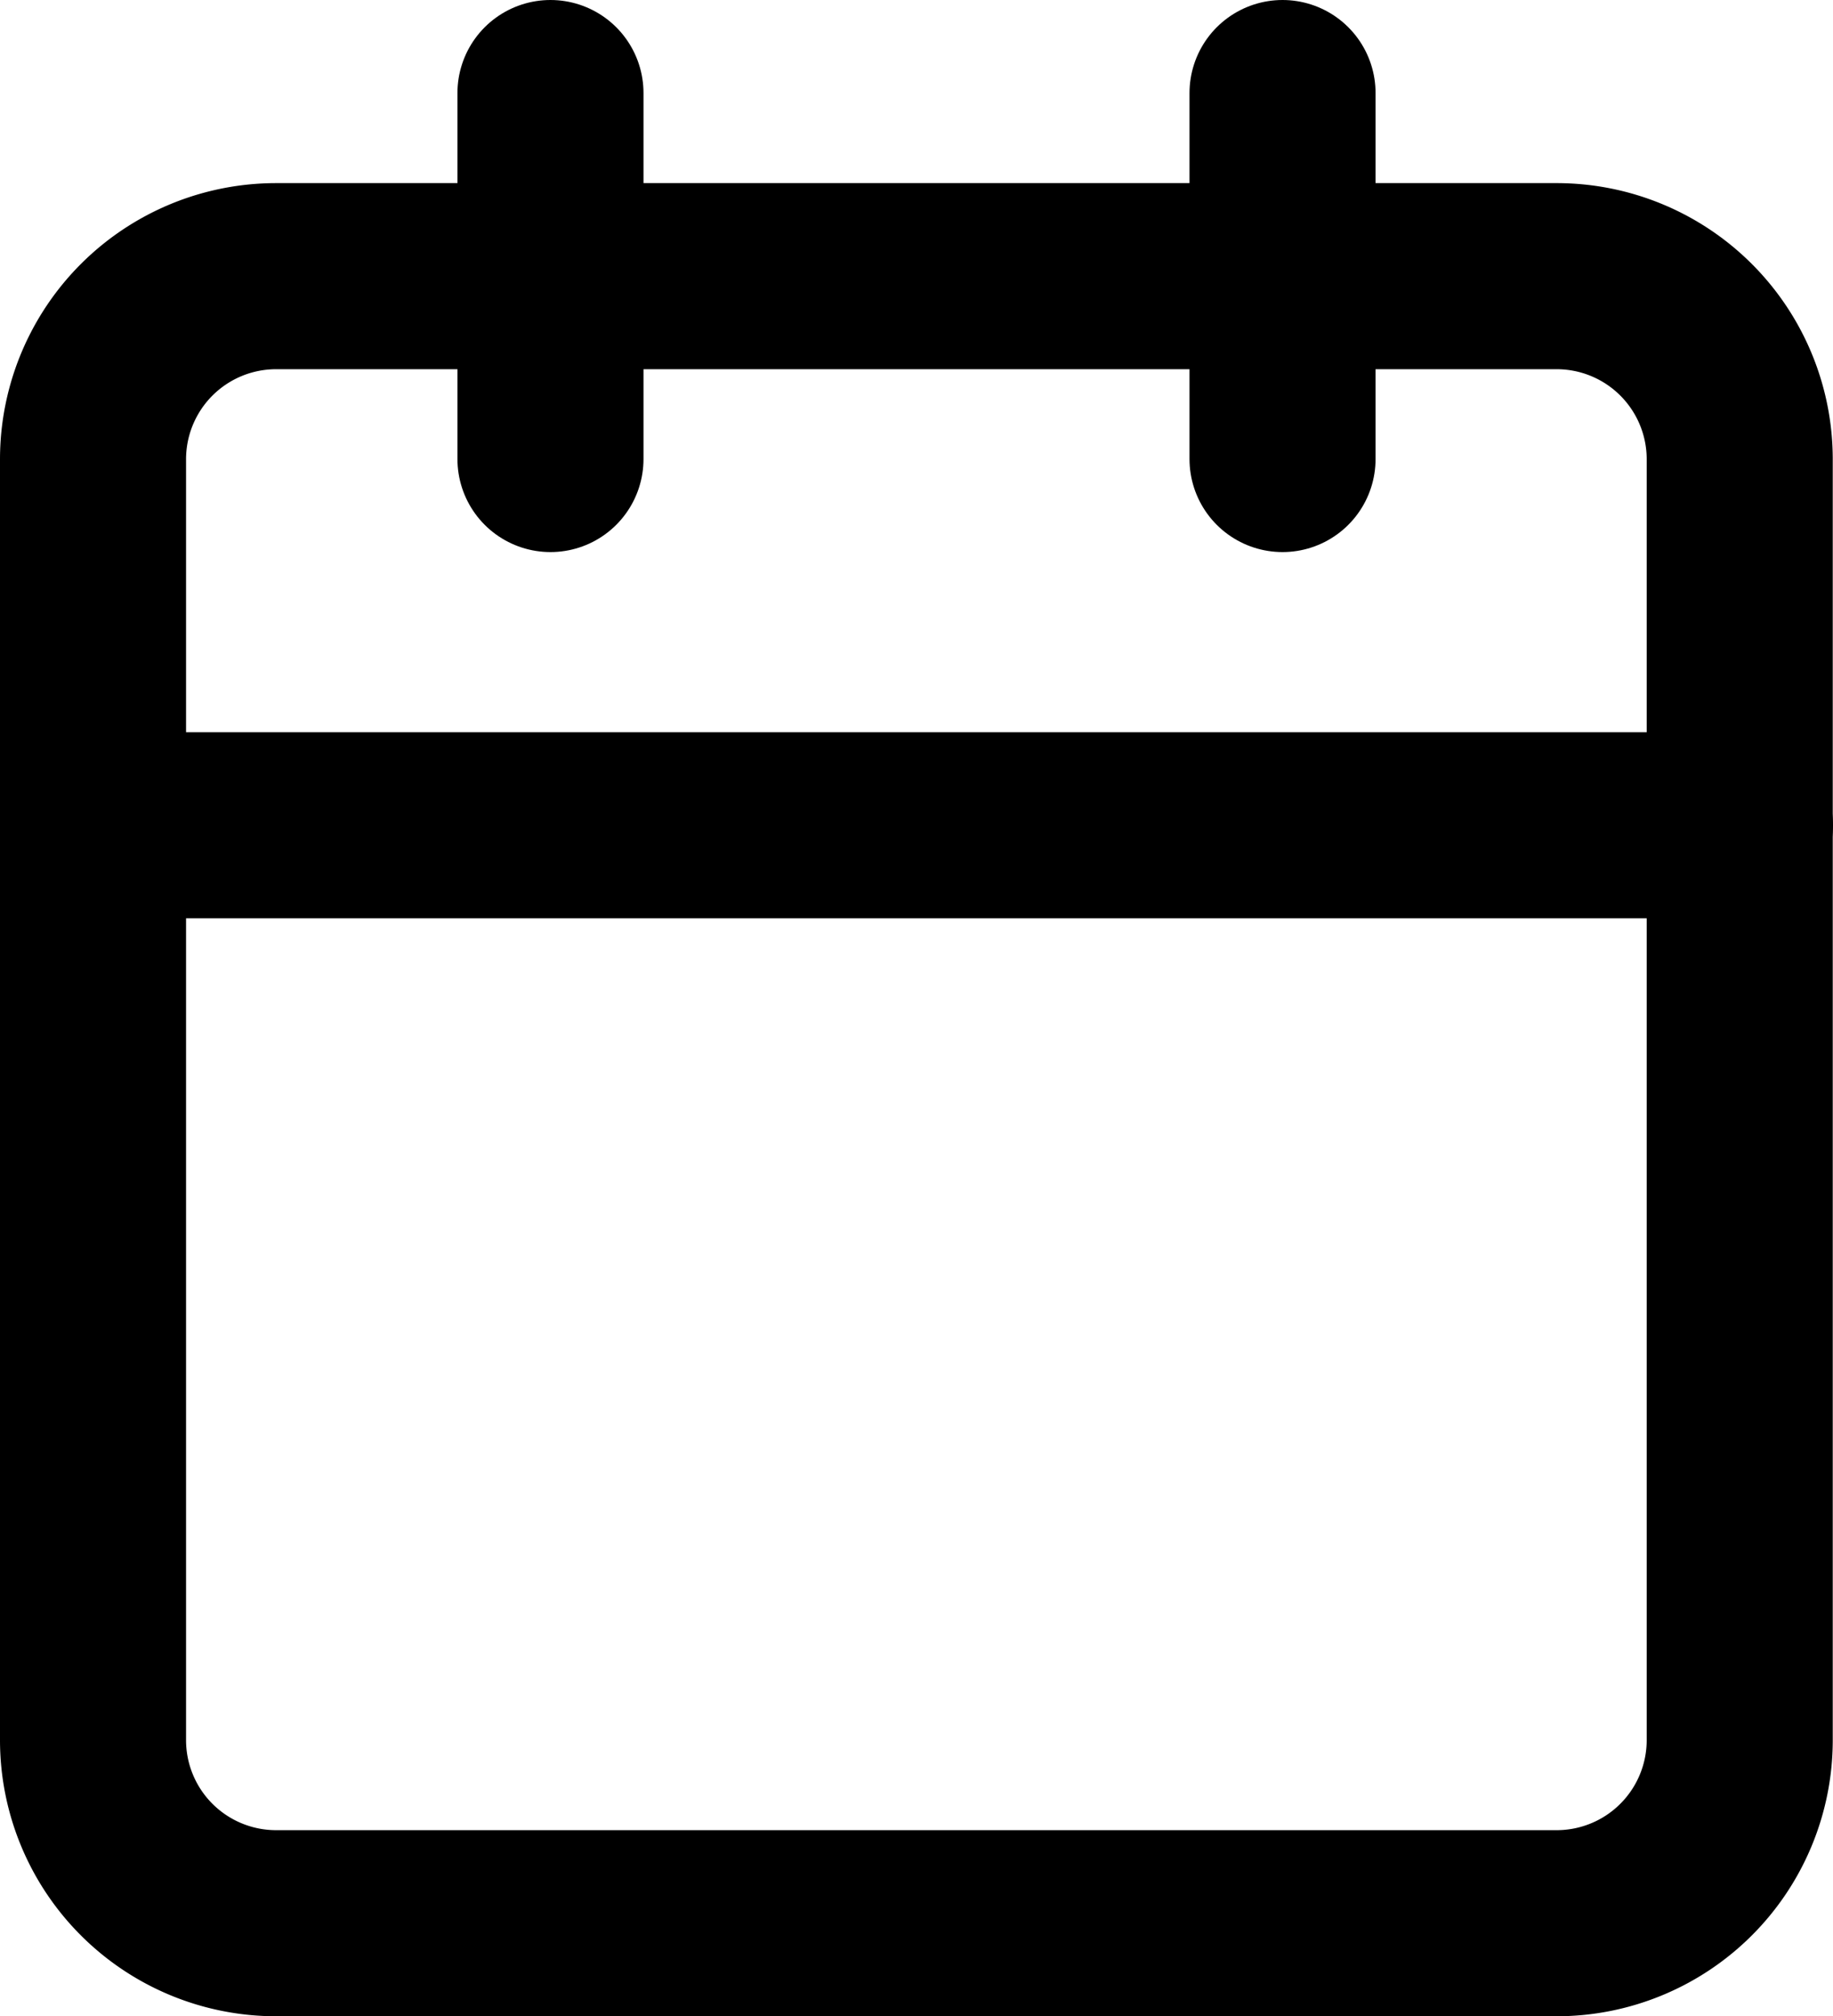
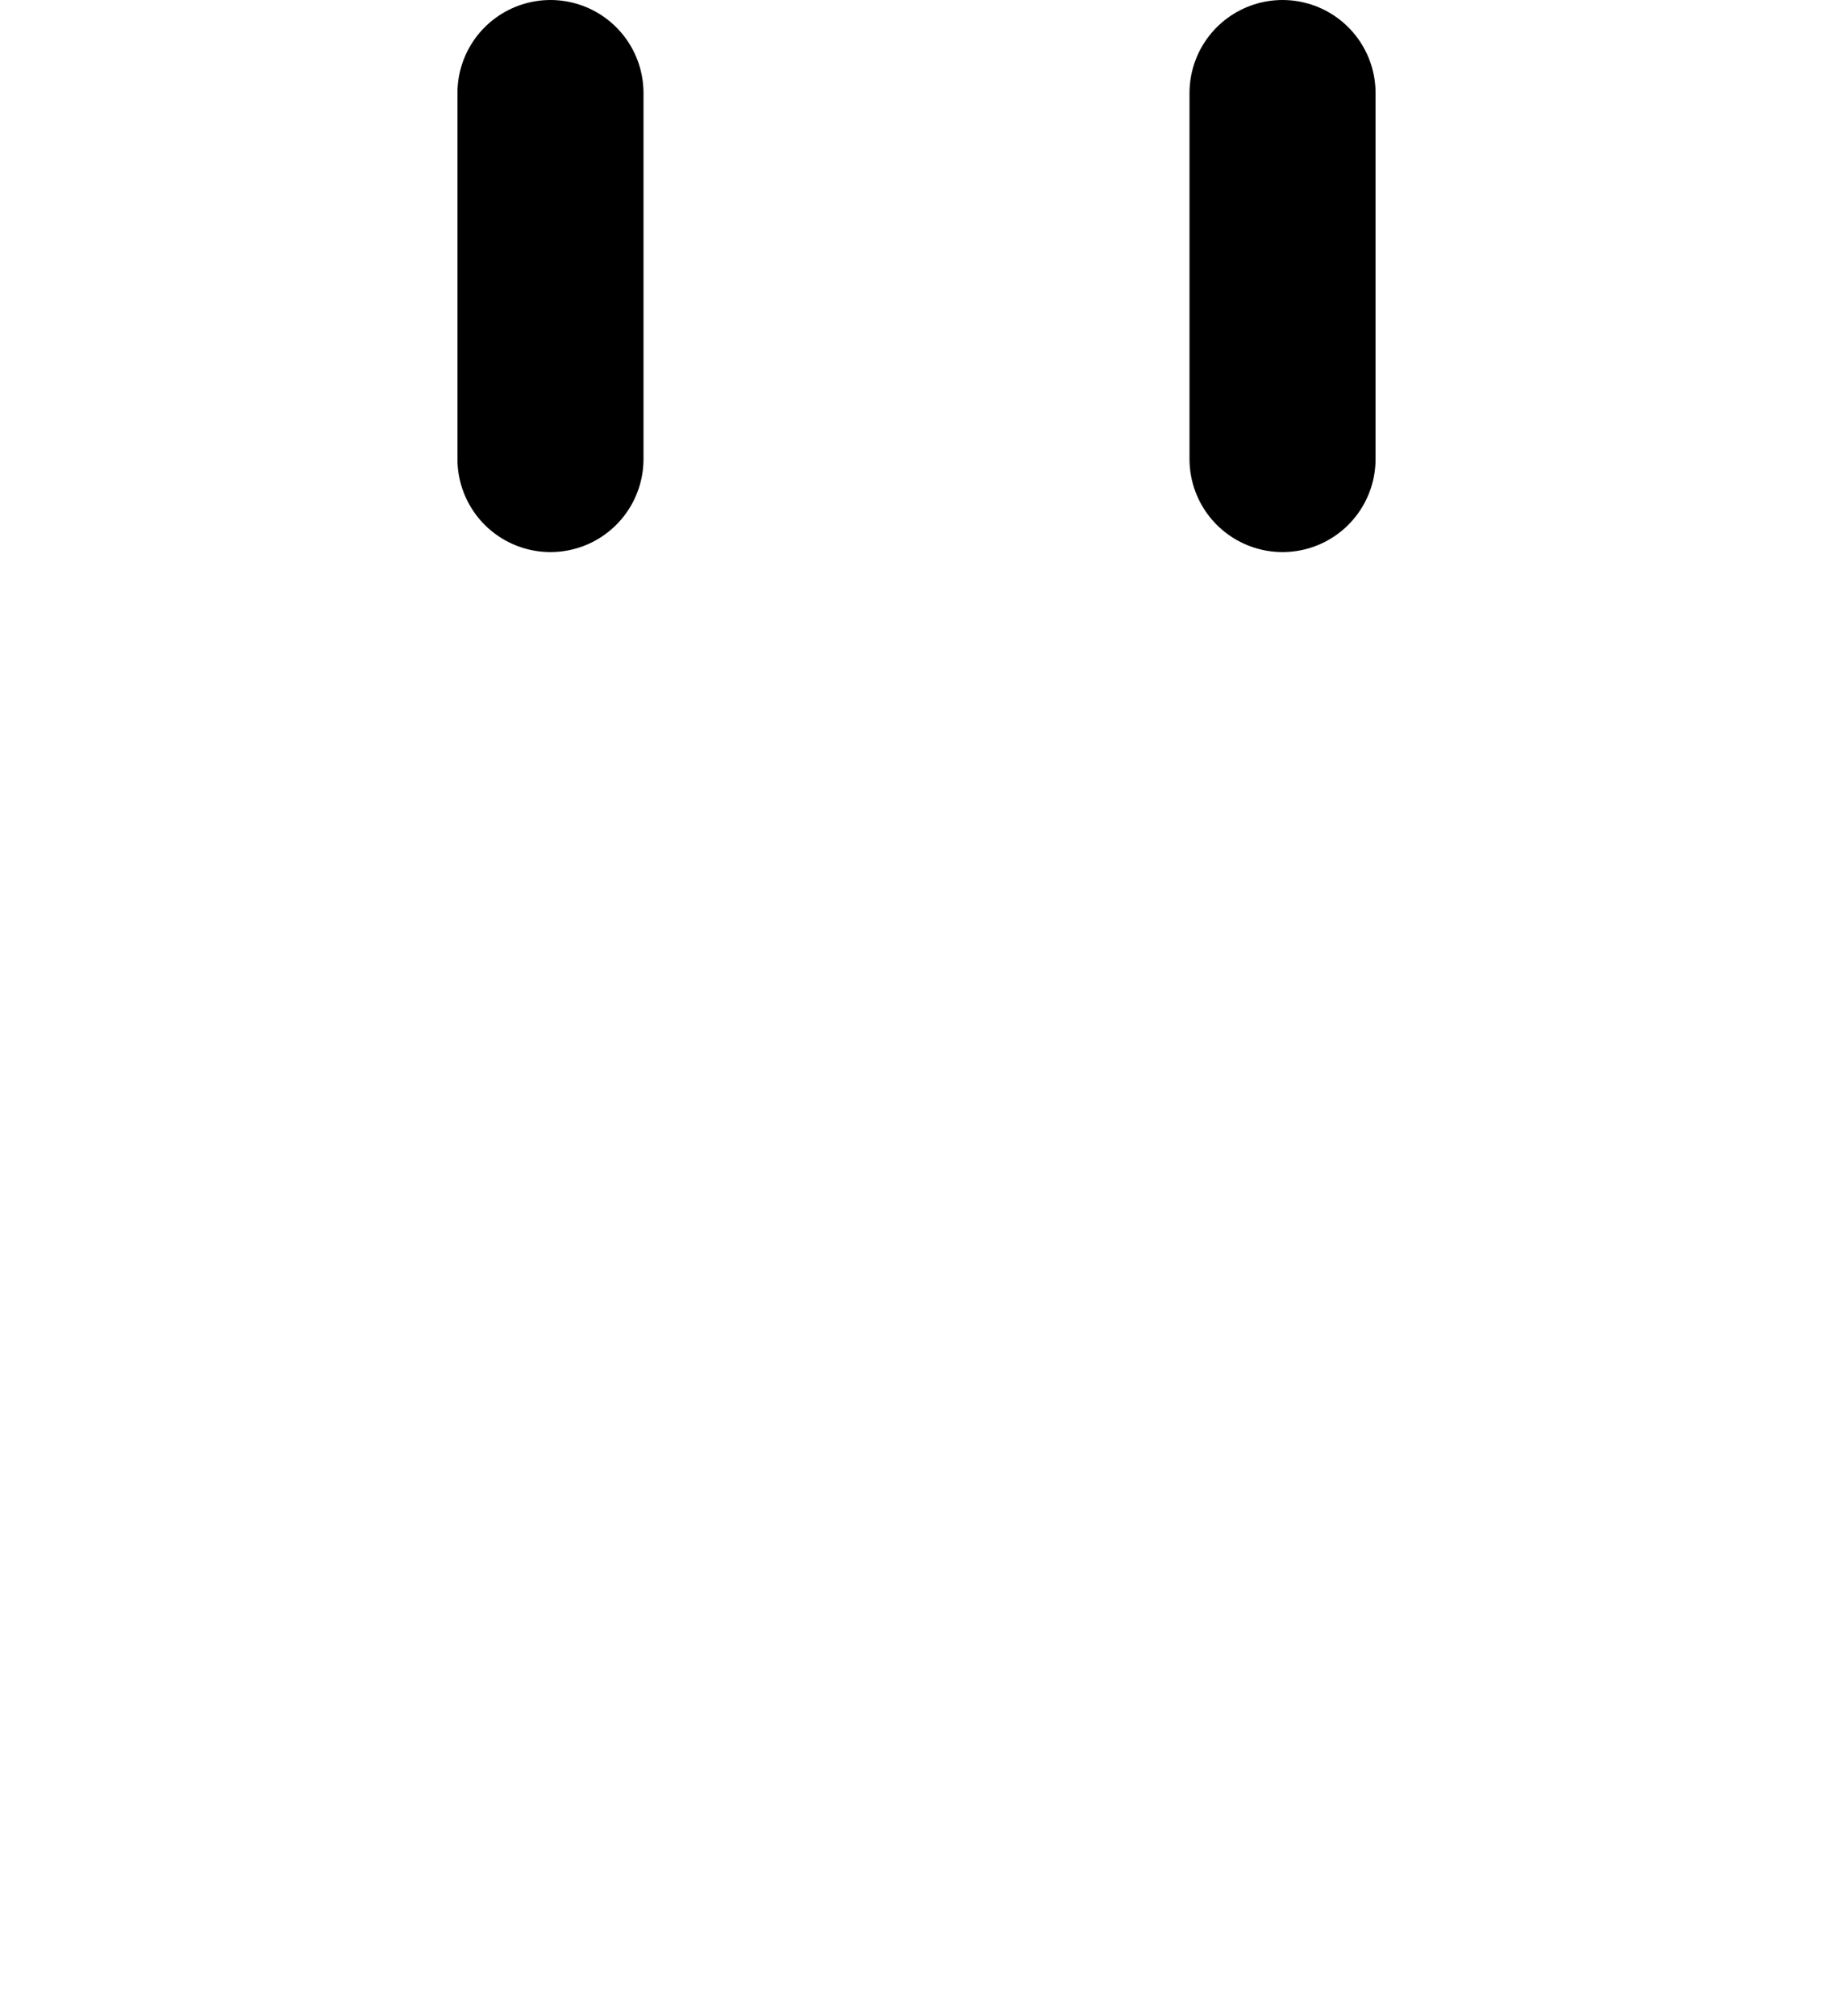
<svg xmlns="http://www.w3.org/2000/svg" width="7.389" height="8.126" viewBox="0 0 7.389 8.126">
  <g id="Icon_feather-calendar" data-name="Icon feather-calendar" transform="translate(0.375 0.375)">
-     <path id="Path_4078" data-name="Path 4078" d="M5.238,6H10.4a.738.738,0,0,1,.738.738V11.9a.738.738,0,0,1-.738.738H5.238A.738.738,0,0,1,4.5,11.9V6.738A.738.738,0,0,1,5.238,6Z" transform="translate(-4.5 -5.262)" fill="none" stroke="#000" stroke-linecap="round" stroke-linejoin="round" stroke-width="0.75" />
    <path id="Path_4079" data-name="Path 4079" d="M24,3V4.475" transform="translate(-19.205 -3)" fill="none" stroke="#000" stroke-linecap="round" stroke-linejoin="round" stroke-width="0.75" />
    <path id="Path_4080" data-name="Path 4080" d="M12,3V4.475" transform="translate(-10.156 -3)" fill="none" stroke="#000" stroke-linecap="round" stroke-linejoin="round" stroke-width="0.75" />
-     <path id="Path_4081" data-name="Path 4081" d="M4.5,15h6.639" transform="translate(-4.5 -12.049)" fill="none" stroke="#000" stroke-linecap="round" stroke-linejoin="round" stroke-width="0.75" />
  </g>
</svg>